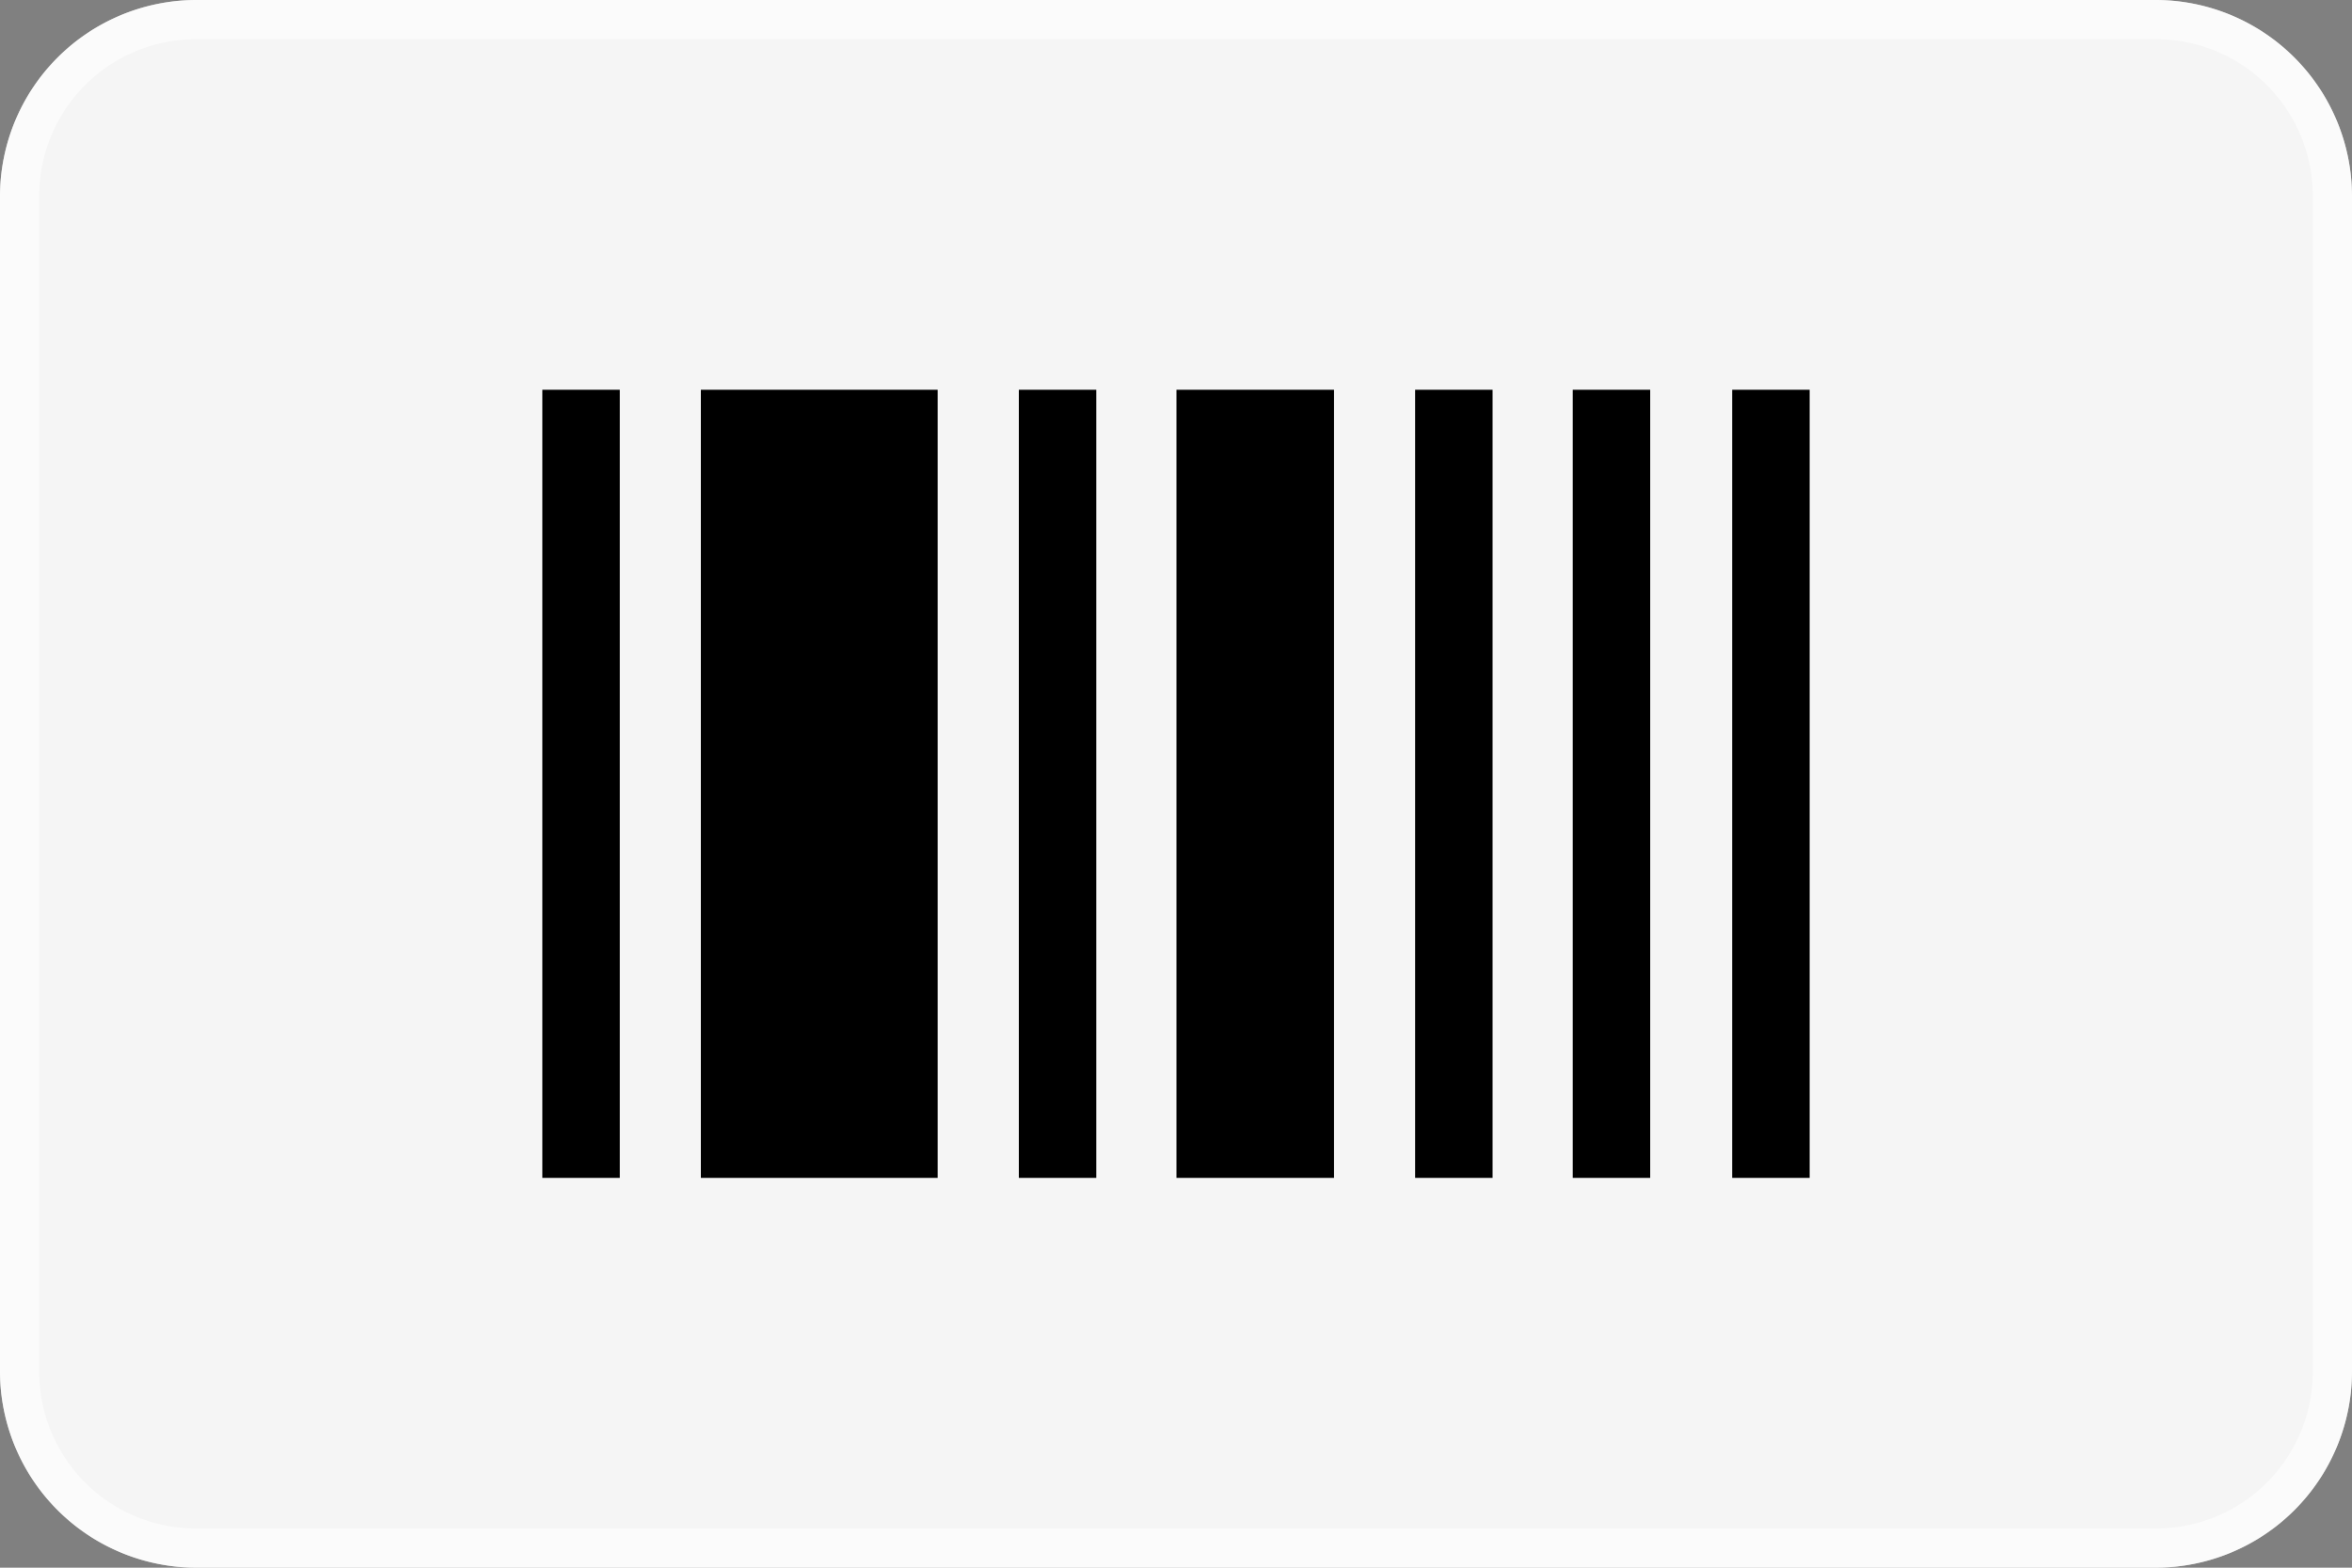
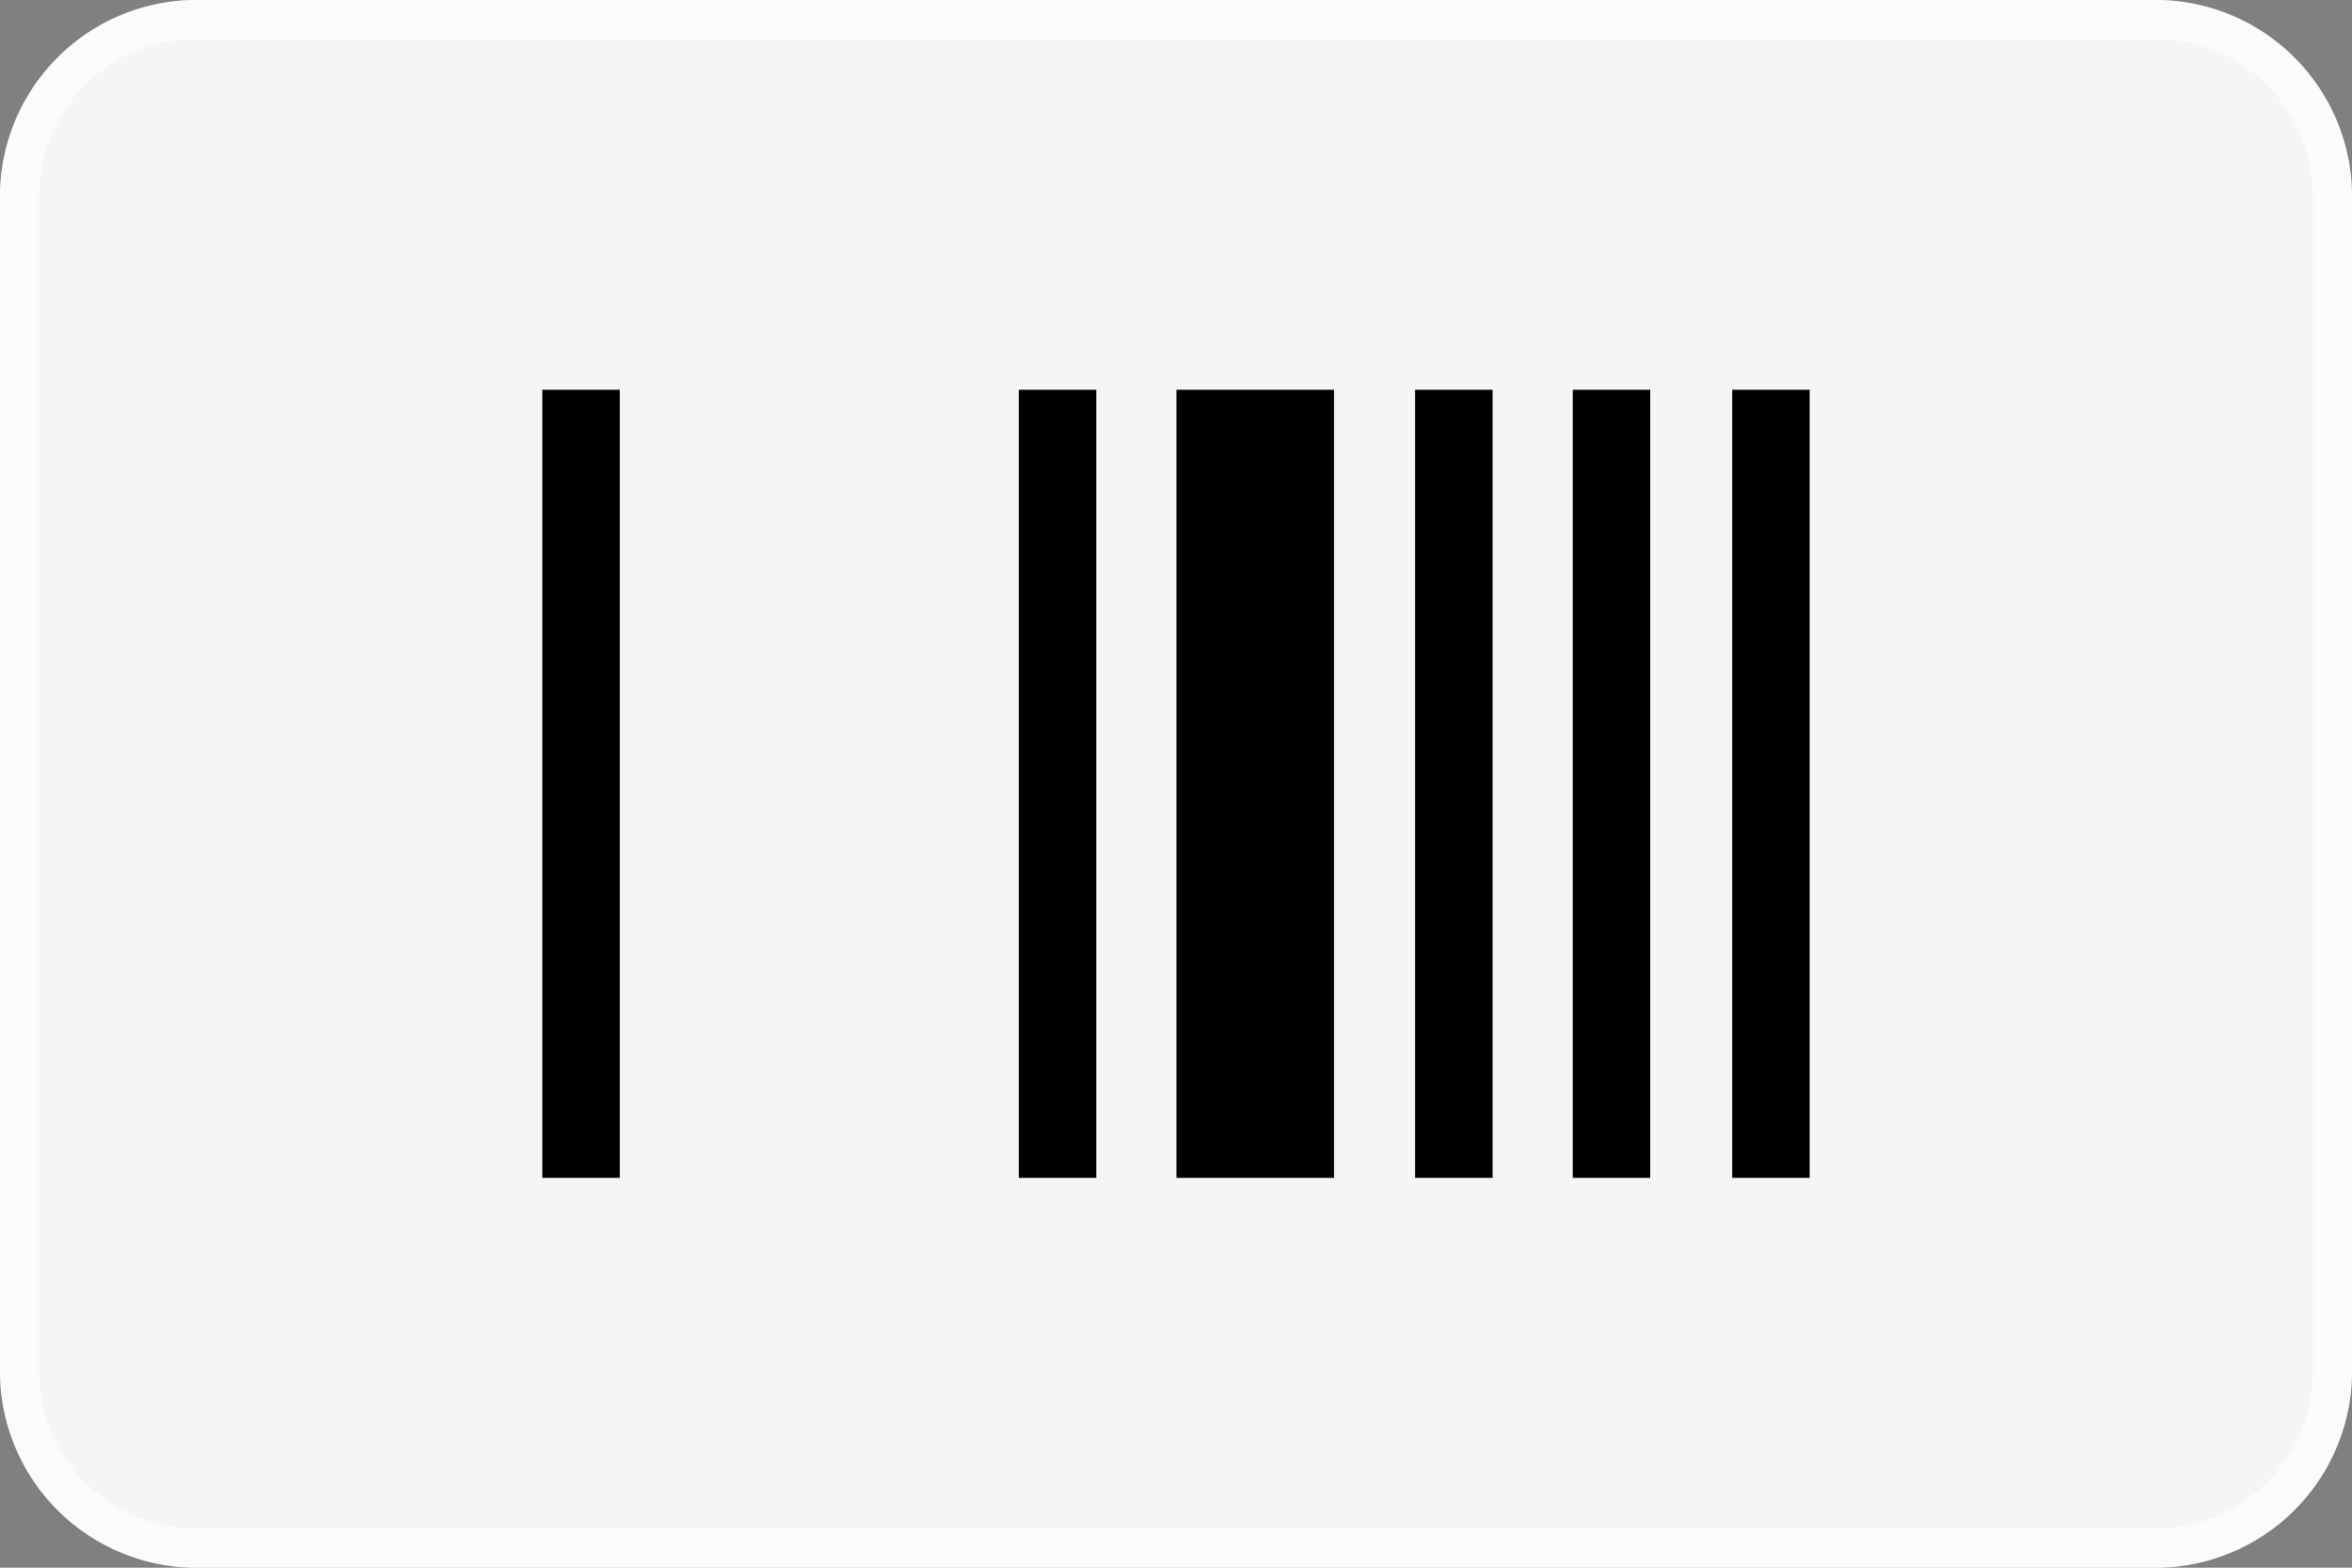
<svg xmlns="http://www.w3.org/2000/svg" id="boleto" viewBox="0 0 60 40">
  <rect x="0" y="0" width="60" height="40" fill="#808080" stroke="none" />
  <defs>
    <style>
      .cls-1 {
        fill: #f5f5f5;
      }

      .cls-2 {
        fill: #fff;
        opacity: 0.6;
      }
    </style>
  </defs>
  <path id="Path_49" data-name="Path 49" class="cls-1" d="M60,35a5.015,5.015,0,0,1-5,5H5a5.015,5.015,0,0,1-5-5V5A5.015,5.015,0,0,1,5,0H55a5.015,5.015,0,0,1,5,5Z" />
  <path id="Path_50" data-name="Path 50" class="cls-2" d="M55,0H5A5.015,5.015,0,0,0,0,5V35a5.015,5.015,0,0,0,5,5H55a5.015,5.015,0,0,0,5-5V5A5.015,5.015,0,0,0,55,0Zm0,1a4,4,0,0,1,4,4V35a4,4,0,0,1-4,4H5a4,4,0,0,1-4-4V5A4,4,0,0,1,5,1Z" />
  <g id="Group_11" data-name="Group 11">
    <rect id="Rectangle_10" data-name="Rectangle 10" width="1.976" height="20.109" transform="translate(13.835 9.945)" />
    <rect id="Rectangle_11" data-name="Rectangle 11" width="1.976" height="20.109" transform="translate(25.991 9.945)" />
    <rect id="Rectangle_12" data-name="Rectangle 12" width="1.976" height="20.109" transform="translate(36.1 9.945)" />
    <rect id="Rectangle_13" data-name="Rectangle 13" width="1.976" height="20.109" transform="translate(40.121 9.945)" />
    <rect id="Rectangle_14" data-name="Rectangle 14" width="1.976" height="20.109" transform="translate(44.189 9.945)" />
    <rect id="Rectangle_15" data-name="Rectangle 15" width="4.019" height="20.109" transform="translate(30.012 9.945)" />
-     <rect id="Rectangle_16" data-name="Rectangle 16" width="6.041" height="20.109" transform="translate(17.879 9.945)" />
  </g>
</svg>